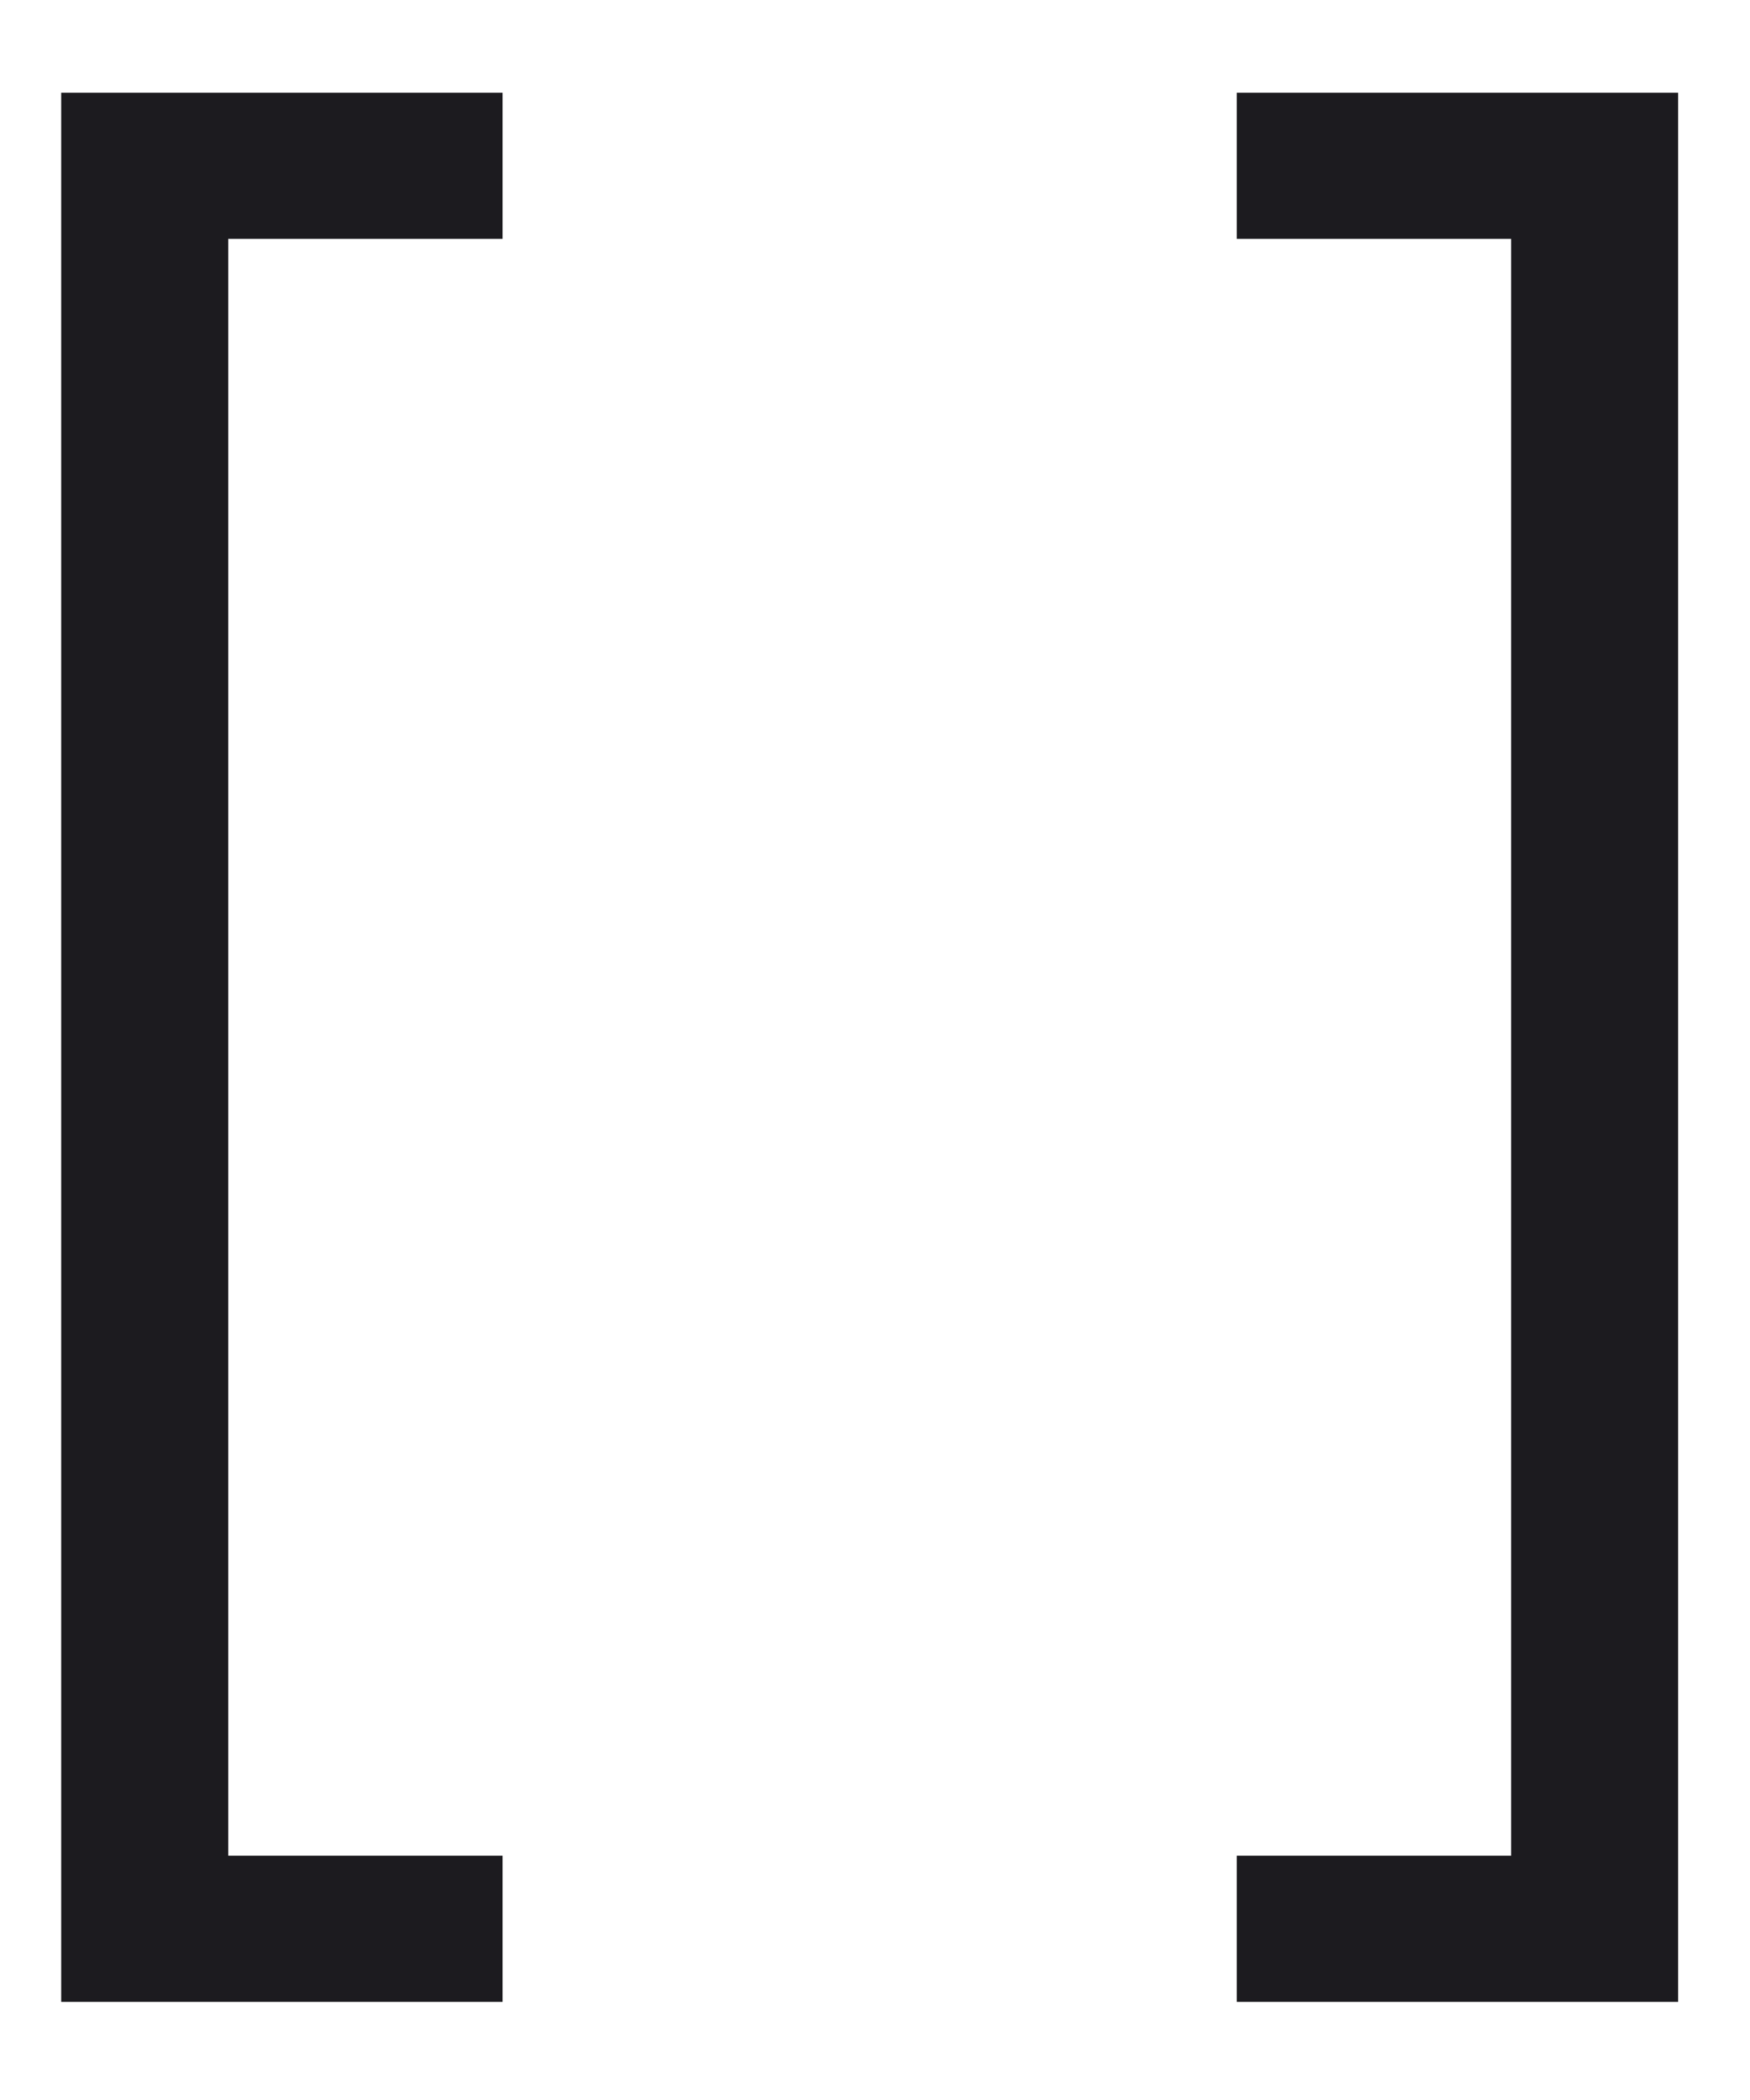
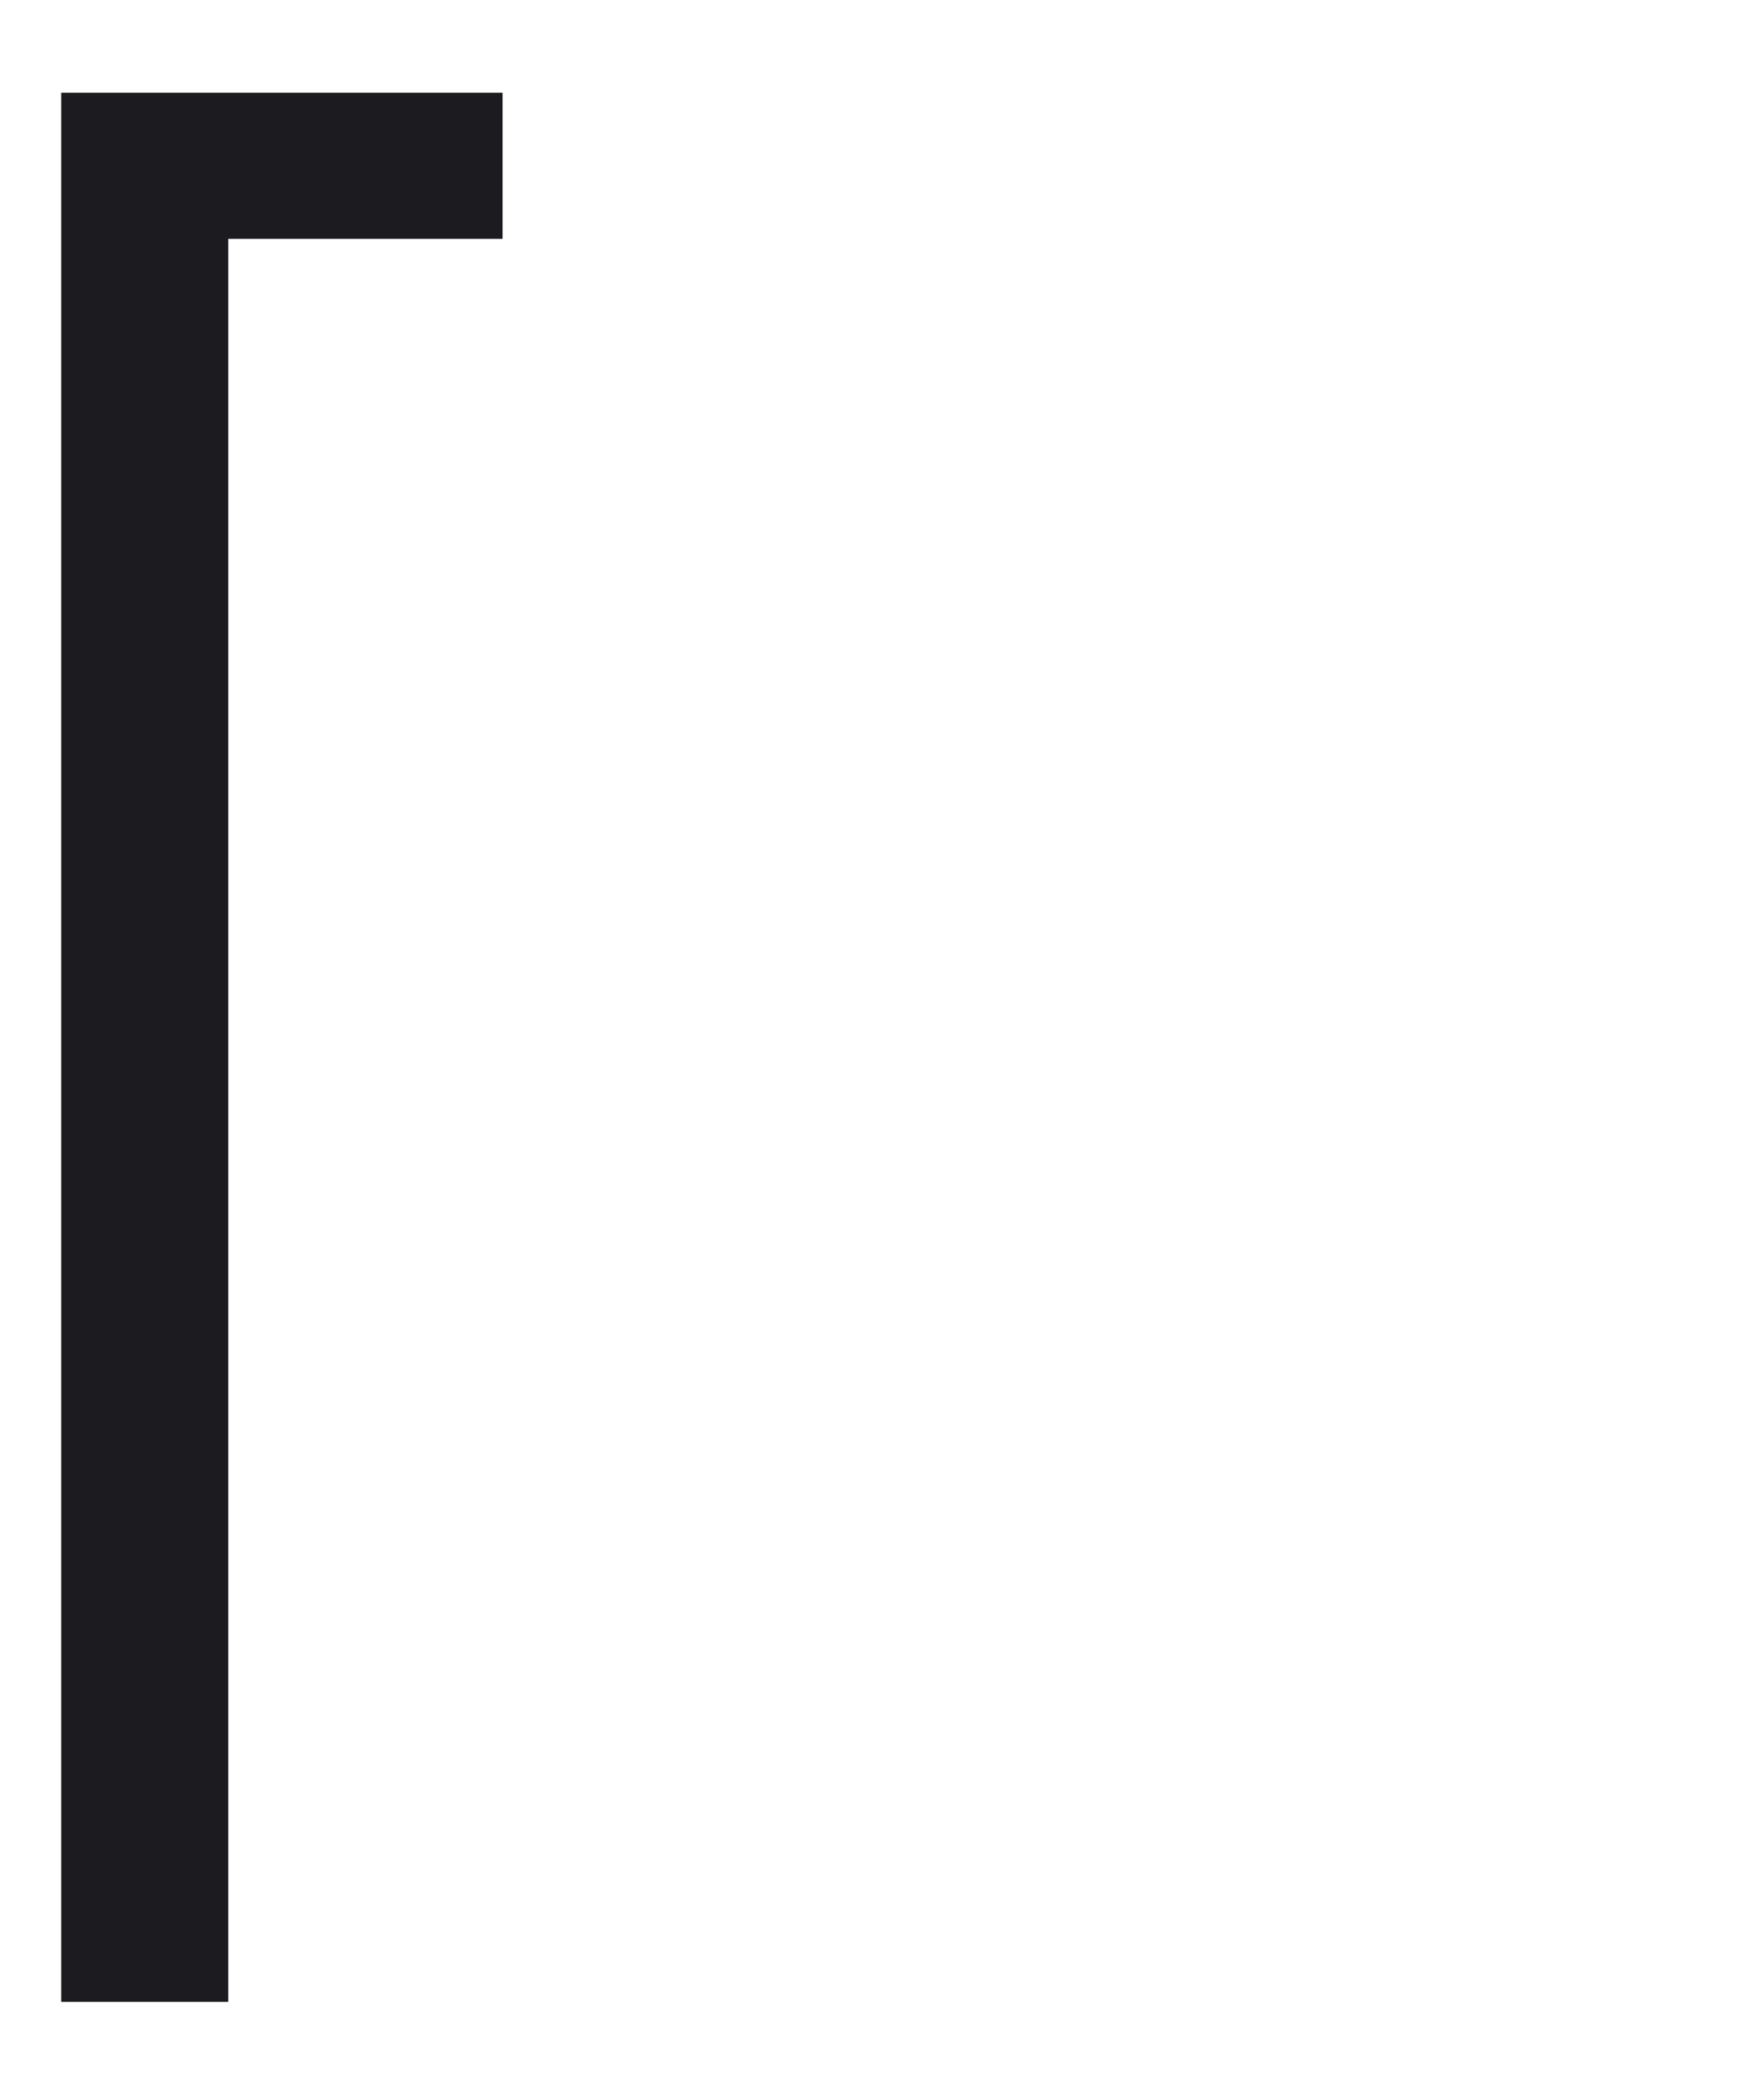
<svg xmlns="http://www.w3.org/2000/svg" width="10" height="12" viewBox="0 0 10 12" fill="none">
  <g id="[ ]">
-     <path d="M0.35 11.439V0.53H2.872V1.365H1.304V10.604H2.872V11.439H0.35Z" fill="#1C1B1F" />
-     <path d="M9.589 0.53V11.439H7.067V10.604H8.635V1.365H7.067V0.53H9.589Z" fill="#1C1B1F" />
+     <path d="M0.35 11.439V0.53H2.872V1.365H1.304V10.604V11.439H0.35Z" fill="#1C1B1F" />
  </g>
</svg>